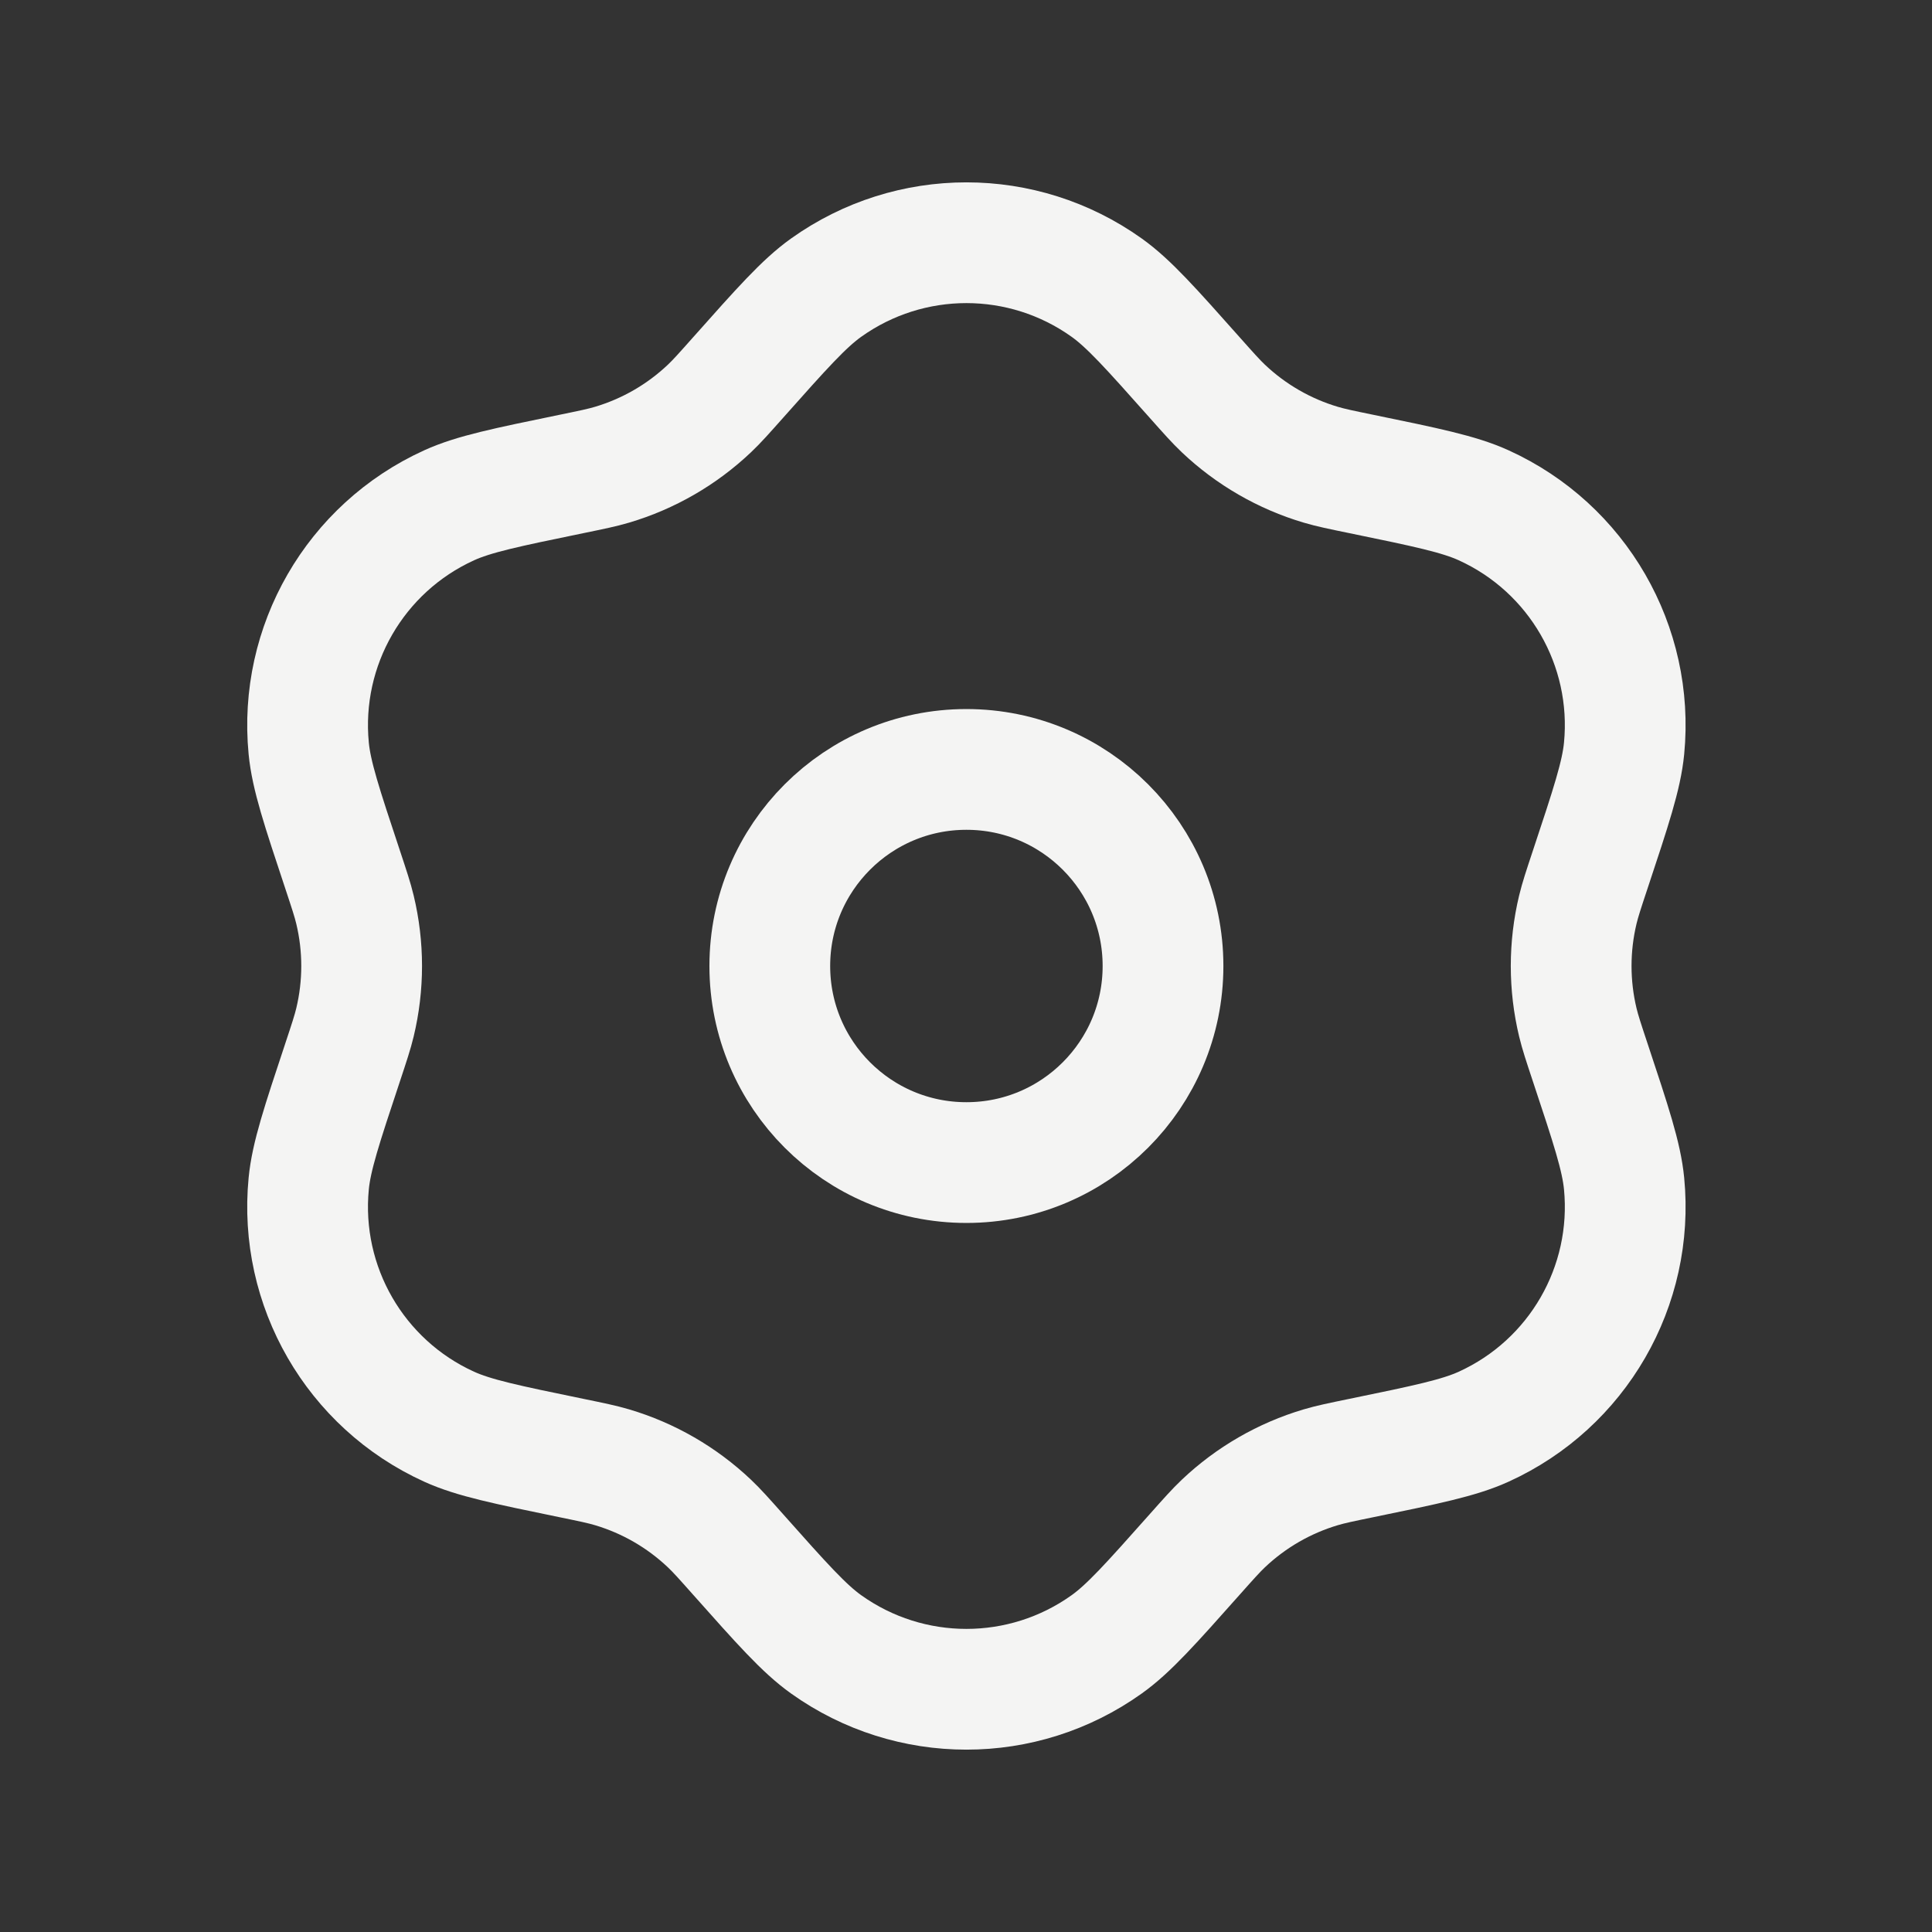
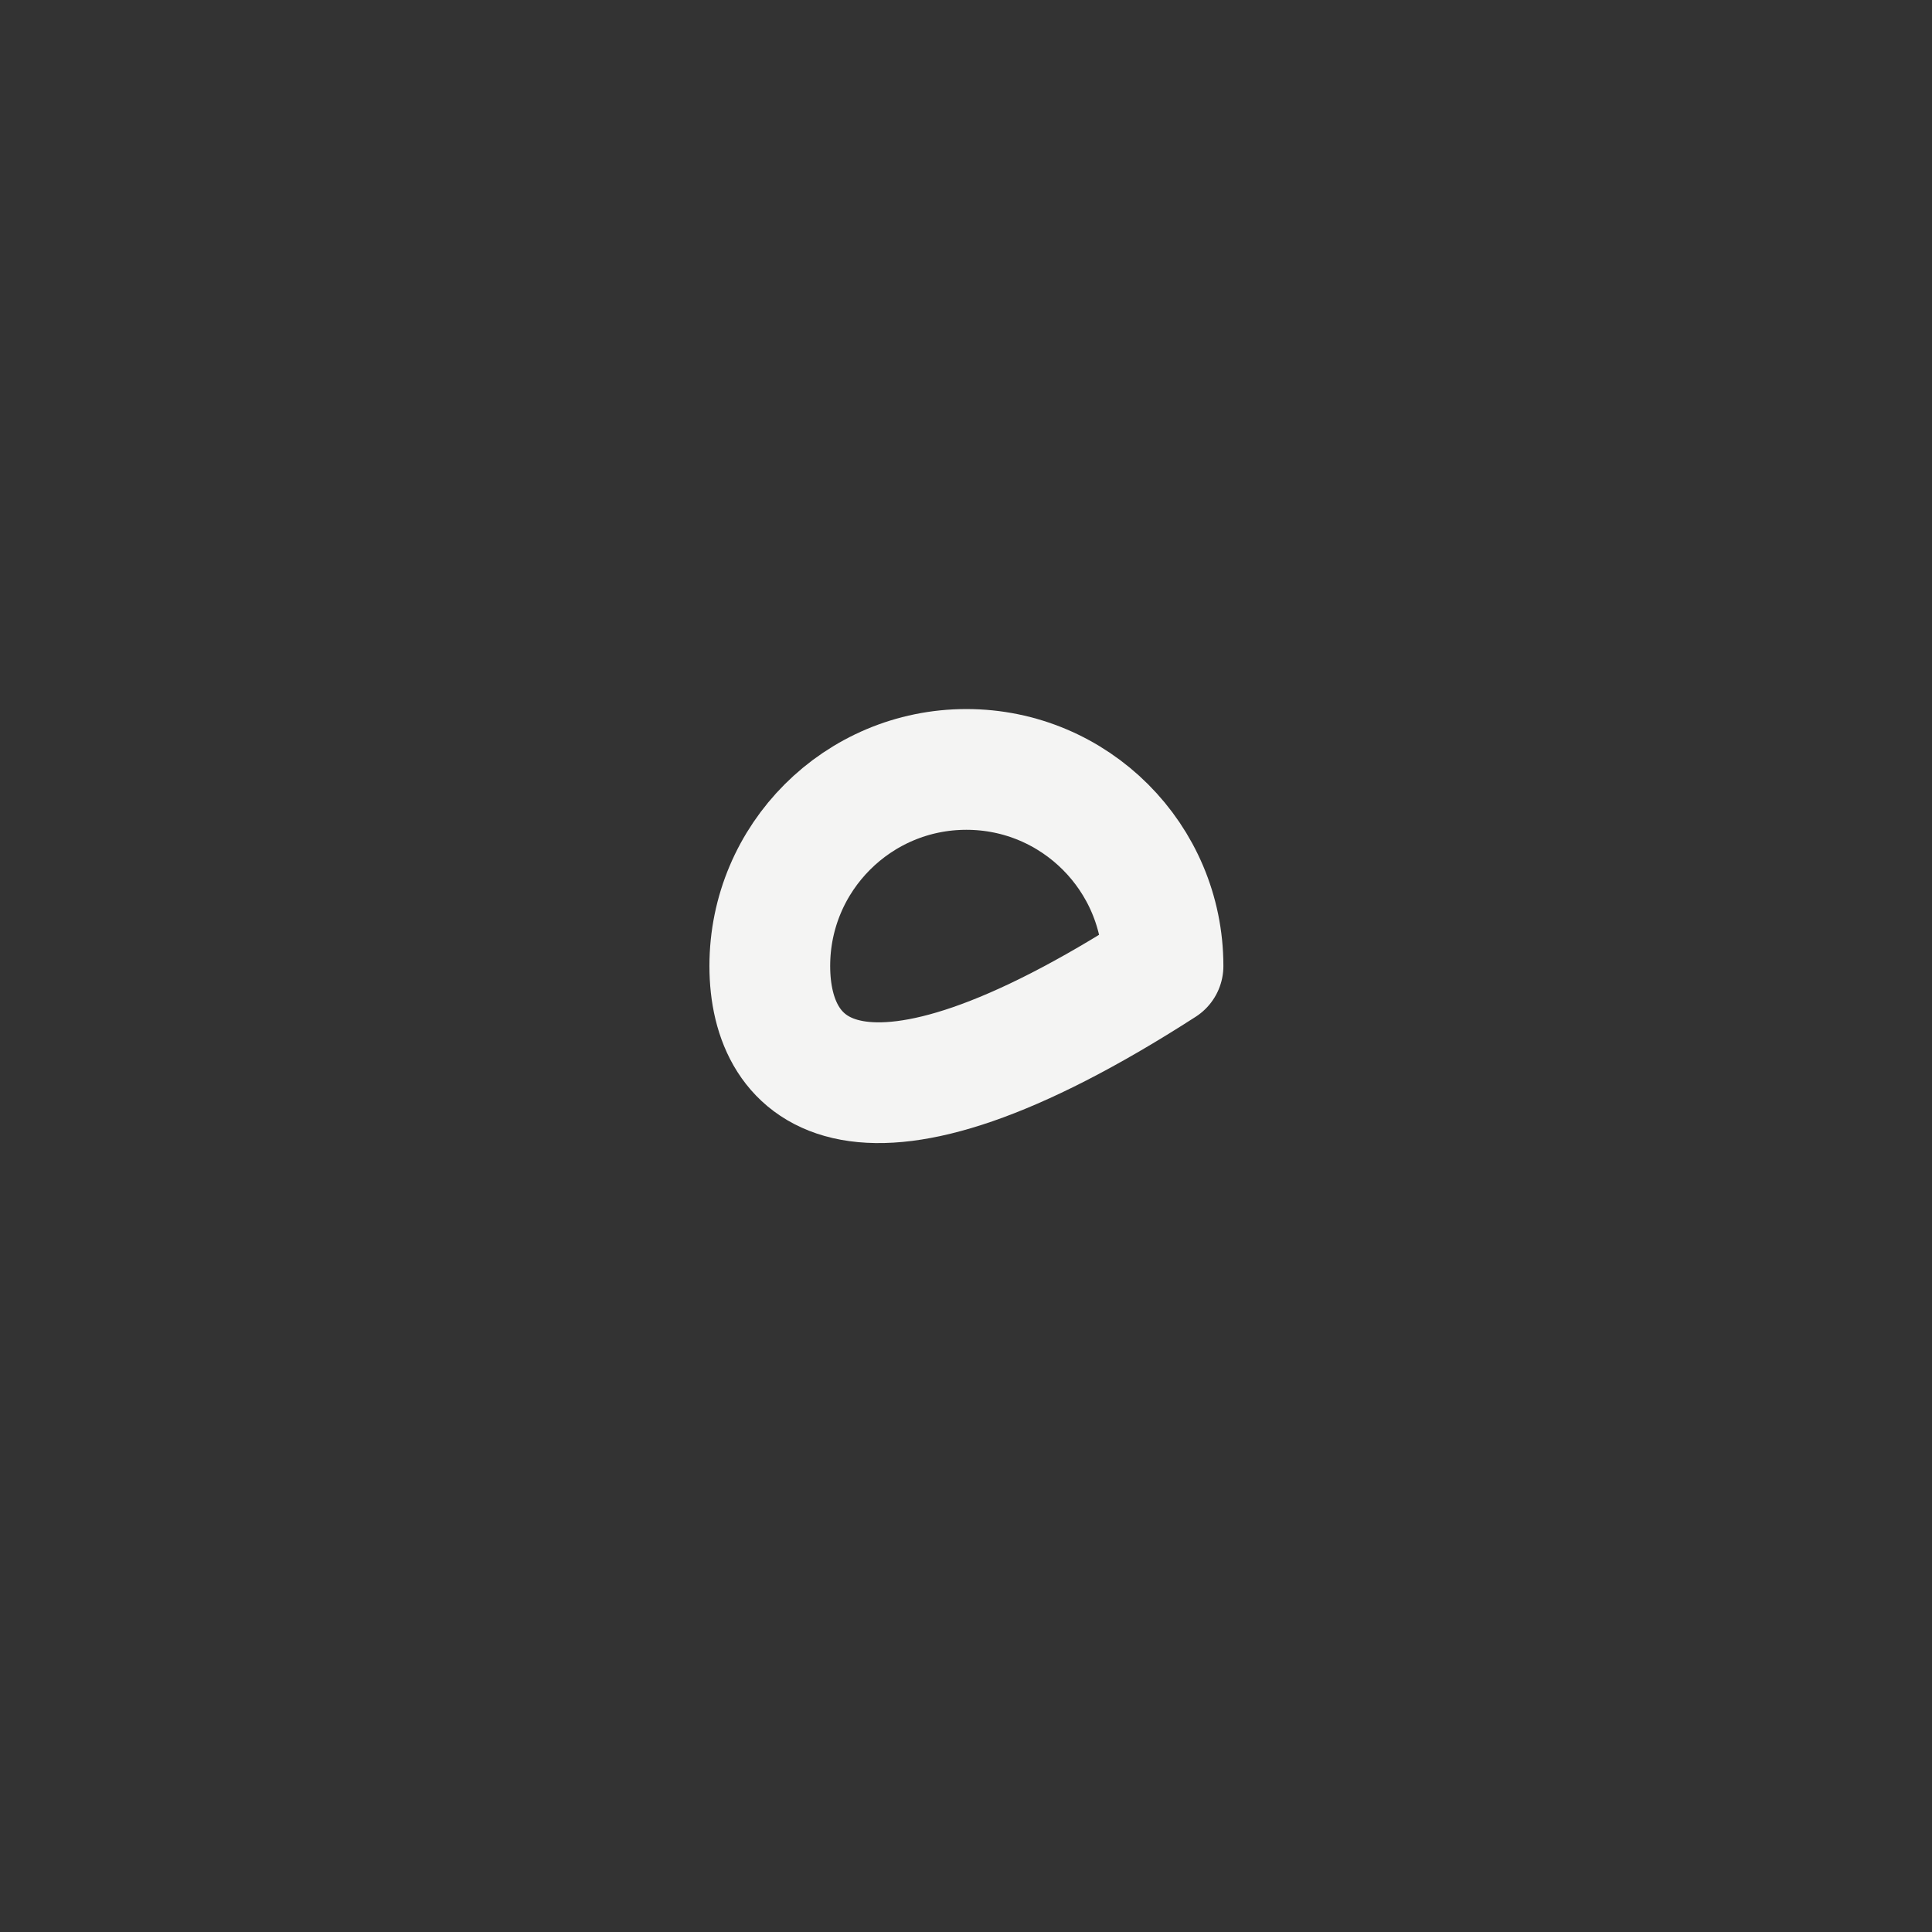
<svg xmlns="http://www.w3.org/2000/svg" width="150" height="150" viewBox="0 0 150 150" fill="none">
  <rect x="0" y="0" width="150" height="150" fill="#333333" stroke="none" />
-   <path d="M90.296 75C90.296 83.429 83.462 90.262 75.031 90.262C66.601 90.262 59.767 83.429 59.767 75C59.767 66.571 66.601 59.738 75.031 59.738C83.462 59.738 90.296 66.571 90.296 75Z" stroke="#F4F4F3" stroke-width="9.375" stroke-linejoin="round" />
-   <path d="M57.293 29.328C60.712 25.483 62.421 23.56 64.141 22.333C70.657 17.683 79.406 17.683 85.922 22.333C87.641 23.56 89.351 25.483 92.769 29.328V29.328C93.856 30.55 94.399 31.161 94.978 31.711C97.124 33.745 99.719 35.244 102.554 36.084C103.32 36.311 104.121 36.476 105.723 36.805V36.805C110.758 37.842 113.276 38.36 115.196 39.233C122.488 42.551 126.867 50.135 126.094 58.109C125.89 60.208 125.08 62.646 123.461 67.522V67.522C122.946 69.073 122.689 69.848 122.502 70.624C121.812 73.5 121.812 76.5 122.502 79.376C122.689 80.152 122.946 80.927 123.461 82.478V82.478C125.08 87.354 125.89 89.792 126.094 91.891C126.867 99.865 122.488 107.449 115.196 110.767C113.276 111.64 110.758 112.158 105.723 113.195V113.195C104.121 113.524 103.32 113.689 102.554 113.916C99.719 114.756 97.124 116.255 94.978 118.289C94.399 118.839 93.856 119.45 92.769 120.672V120.672C89.351 124.517 87.641 126.44 85.922 127.667C79.406 132.317 70.657 132.317 64.141 127.667C62.421 126.44 60.712 124.517 57.293 120.672V120.672C56.207 119.45 55.664 118.839 55.084 118.289C52.939 116.255 50.343 114.756 47.509 113.916C46.743 113.689 45.942 113.524 44.34 113.195V113.195C39.304 112.158 36.786 111.64 34.867 110.767C27.575 107.449 23.196 99.865 23.969 91.891C24.172 89.792 24.982 87.354 26.602 82.478V82.478C27.116 80.927 27.374 80.152 27.56 79.376C28.251 76.5 28.251 73.5 27.56 70.624C27.374 69.848 27.116 69.073 26.602 67.522V67.522C24.982 62.646 24.172 60.208 23.969 58.109C23.196 50.135 27.575 42.551 34.867 39.233C36.786 38.36 39.304 37.842 44.34 36.805V36.805C45.942 36.476 46.743 36.311 47.509 36.084C50.343 35.244 52.939 33.745 55.084 31.711C55.664 31.161 56.207 30.55 57.293 29.328V29.328Z" stroke="#F4F4F3" stroke-width="9.375" stroke-linejoin="round" />
+   <path d="M90.296 75C66.601 90.262 59.767 83.429 59.767 75C59.767 66.571 66.601 59.738 75.031 59.738C83.462 59.738 90.296 66.571 90.296 75Z" stroke="#F4F4F3" stroke-width="9.375" stroke-linejoin="round" />
</svg>